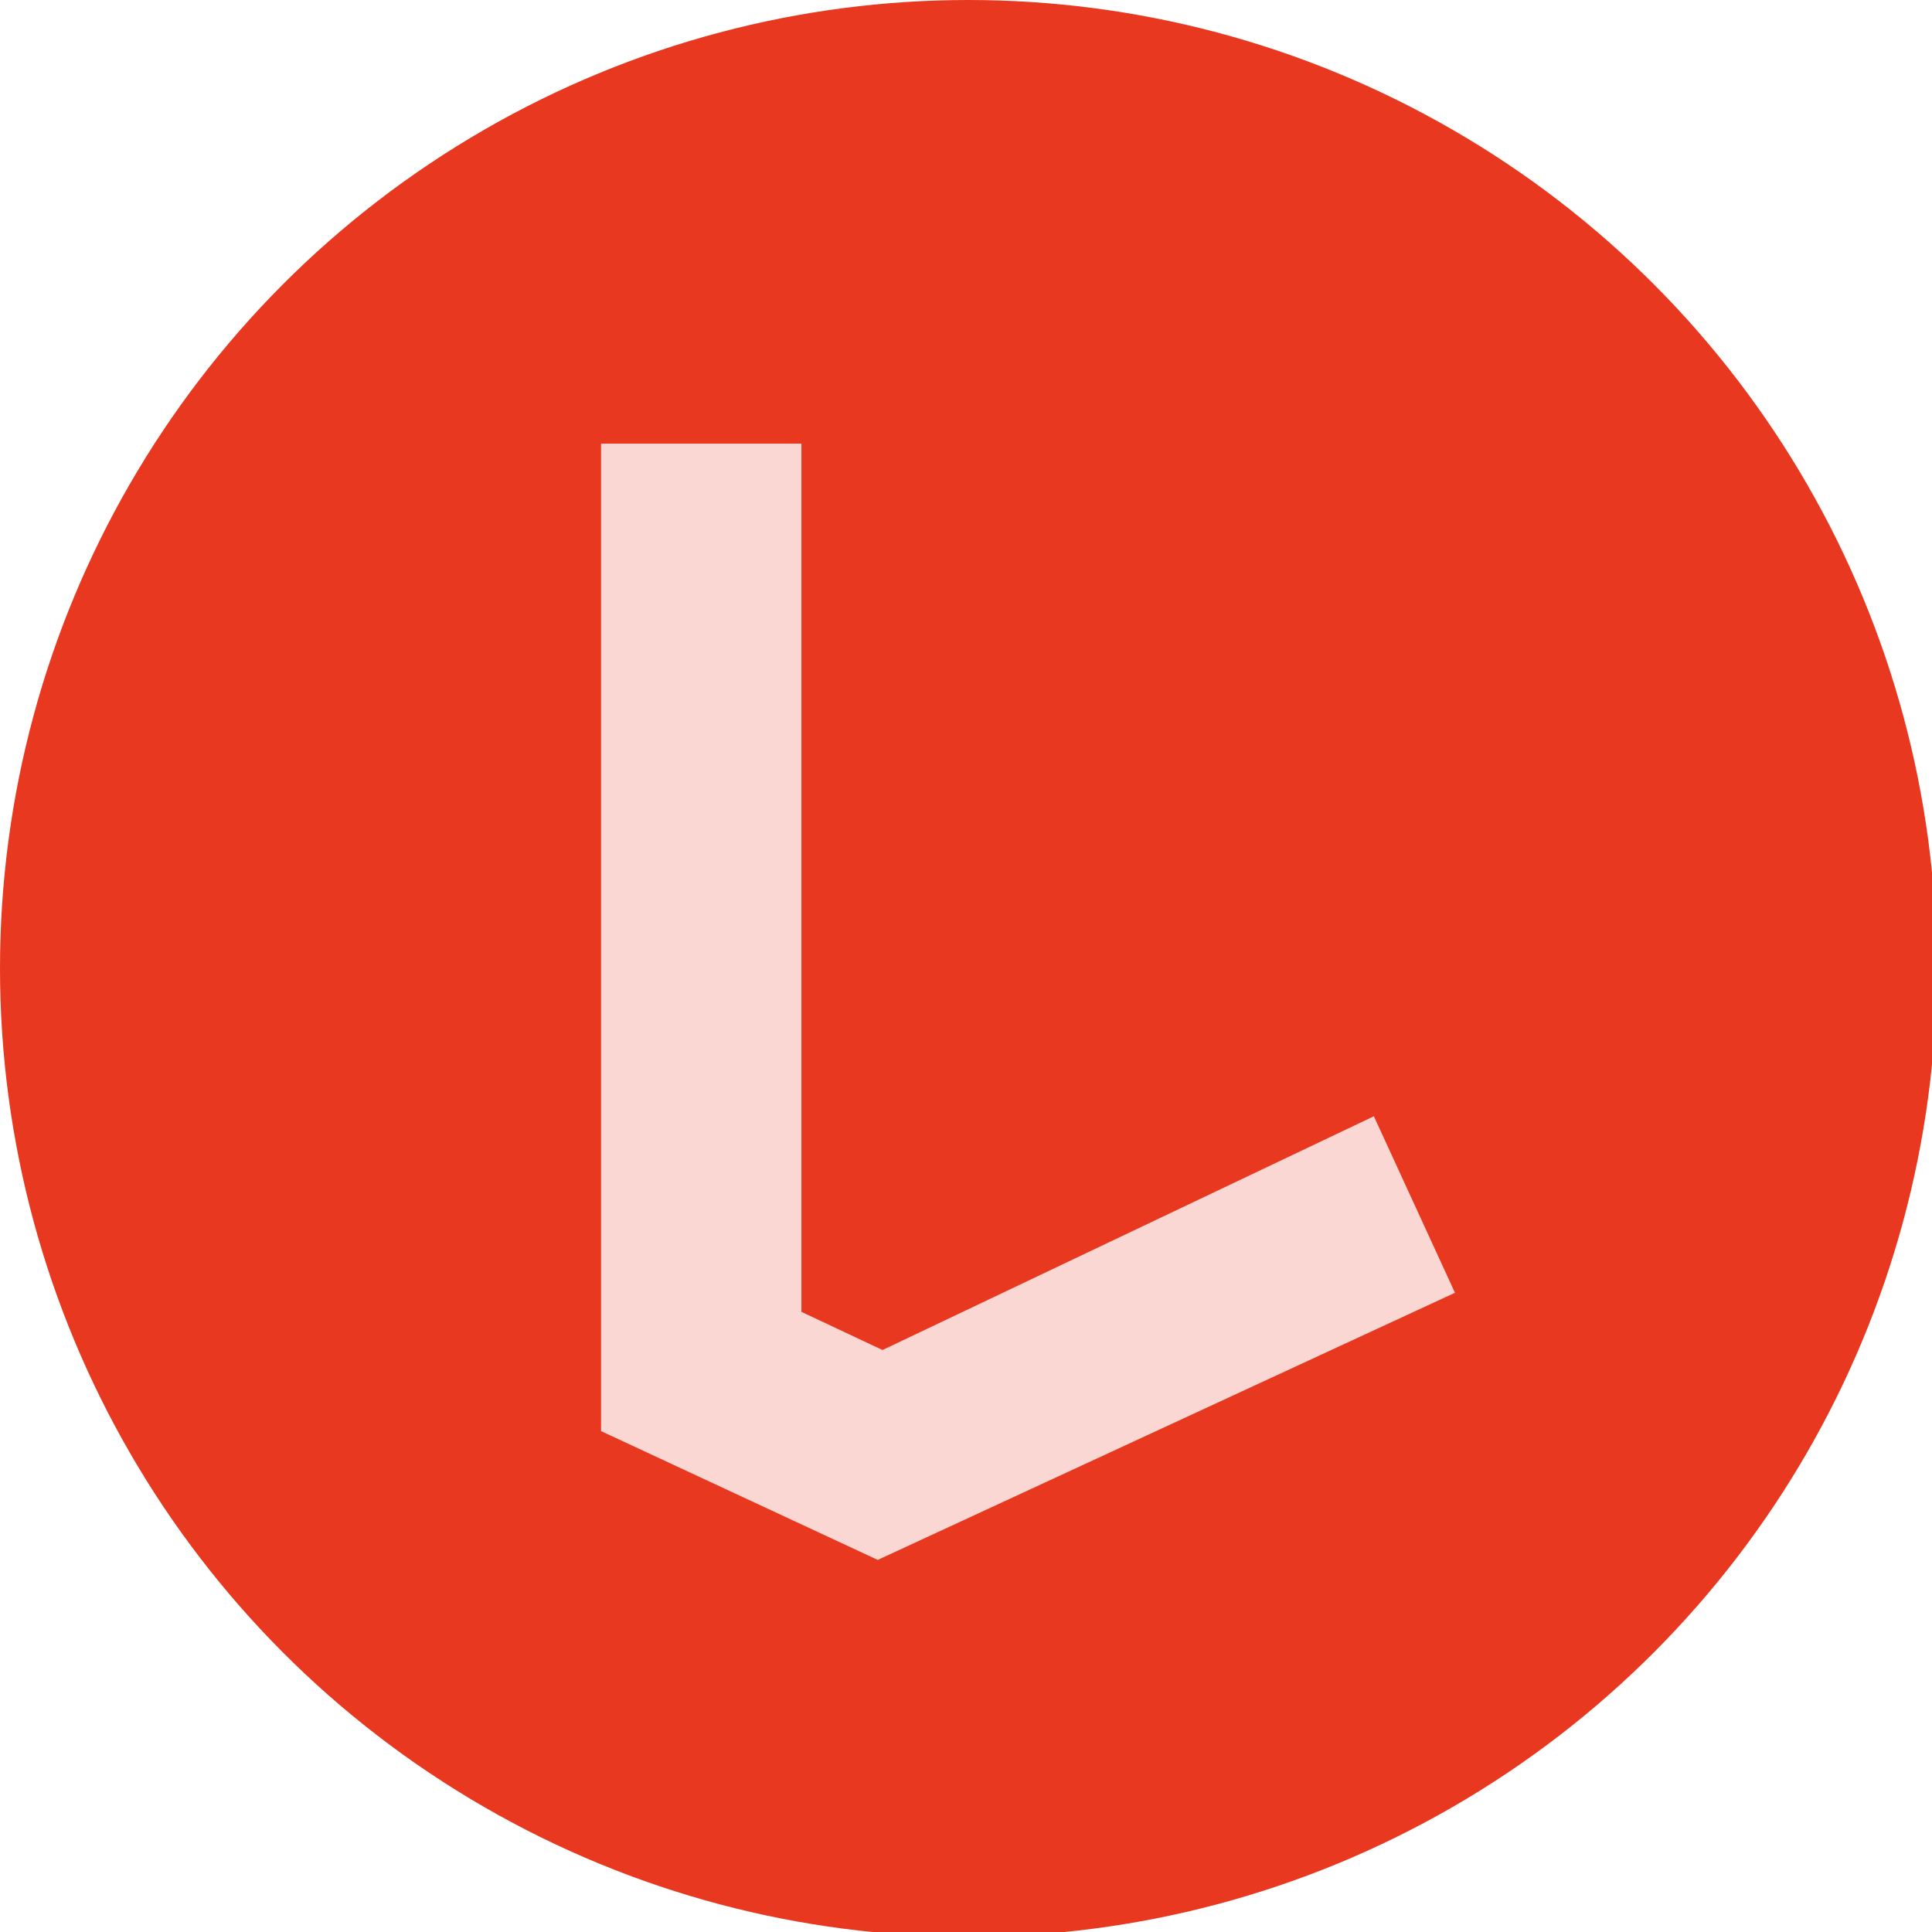
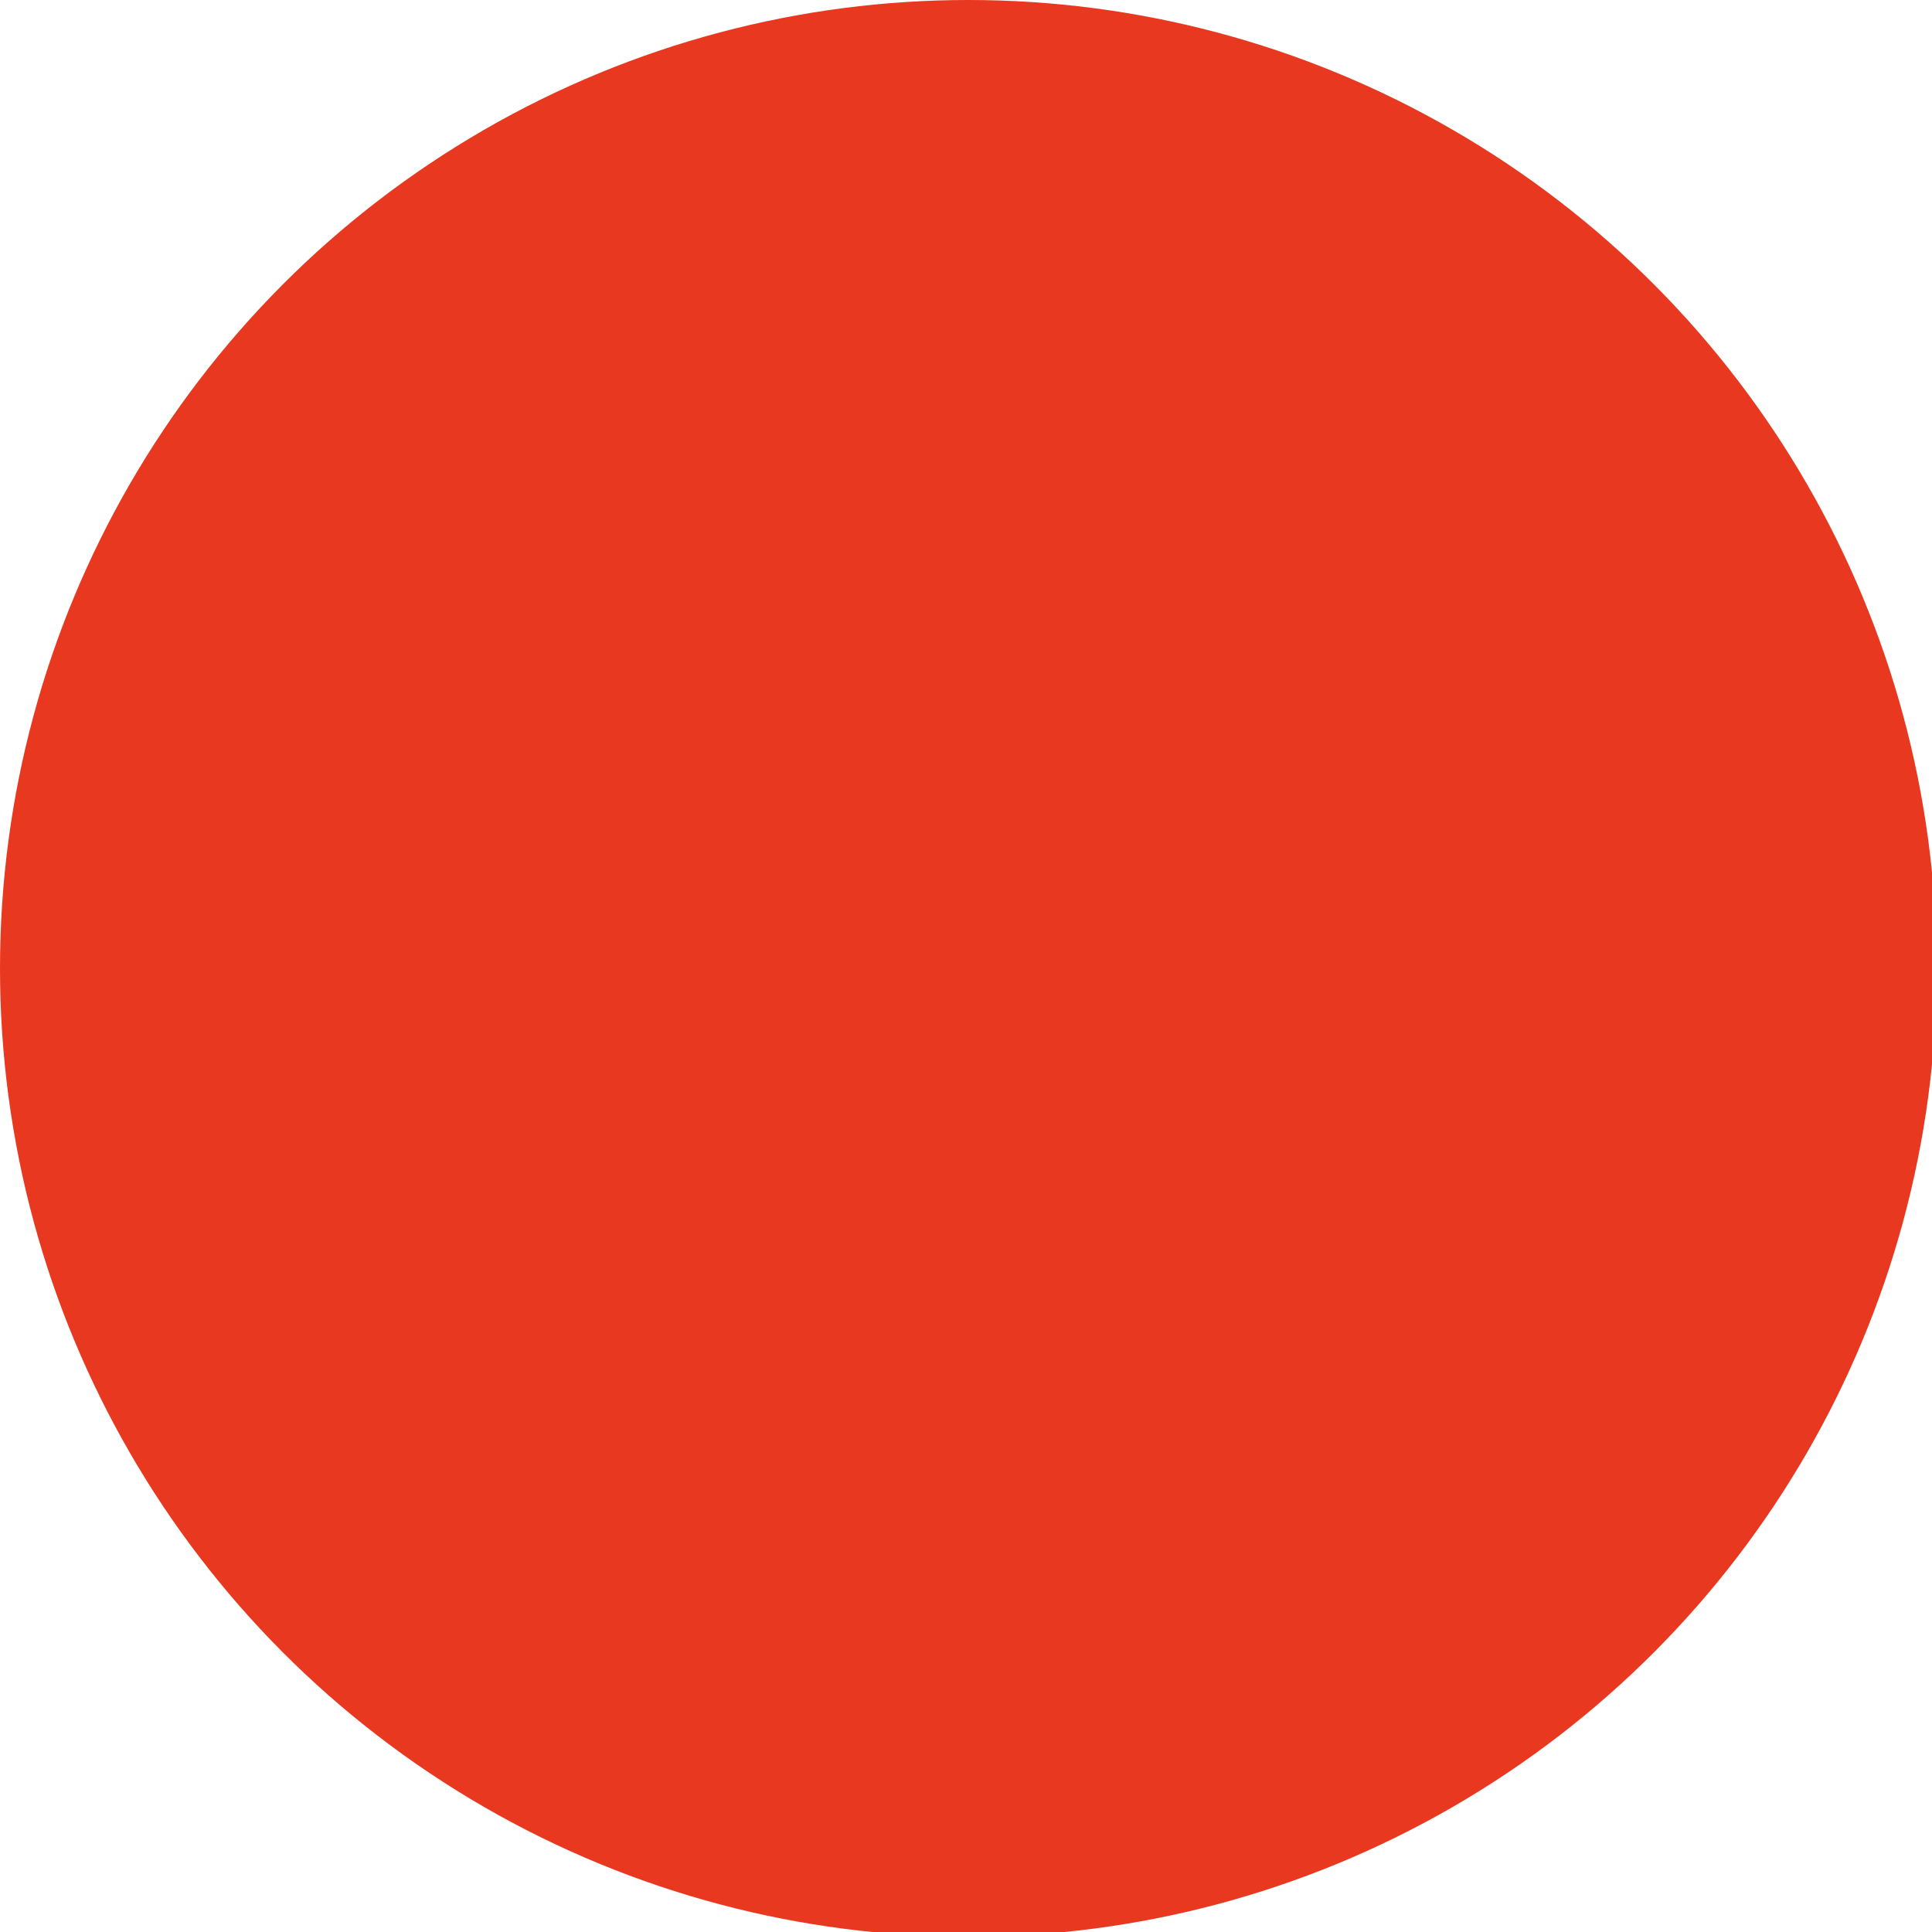
<svg xmlns="http://www.w3.org/2000/svg" version="1.1" id="レイヤー_1" x="0px" y="0px" viewBox="0 0 40.5 40.5" enable-background="new 0 0 40.5 40.5" xml:space="preserve">
  <circle fill="#E83820" cx="20.3" cy="20.3" r="20.3" />
  <g>
-     <path fill="#FAD7D2" d="M28.8,23.4l1.7,3.7l-12.1,5.6L12.6,30V9.3h4.2v18.2l1.7,0.8L28.8,23.4z" />
-   </g>
+     </g>
</svg>